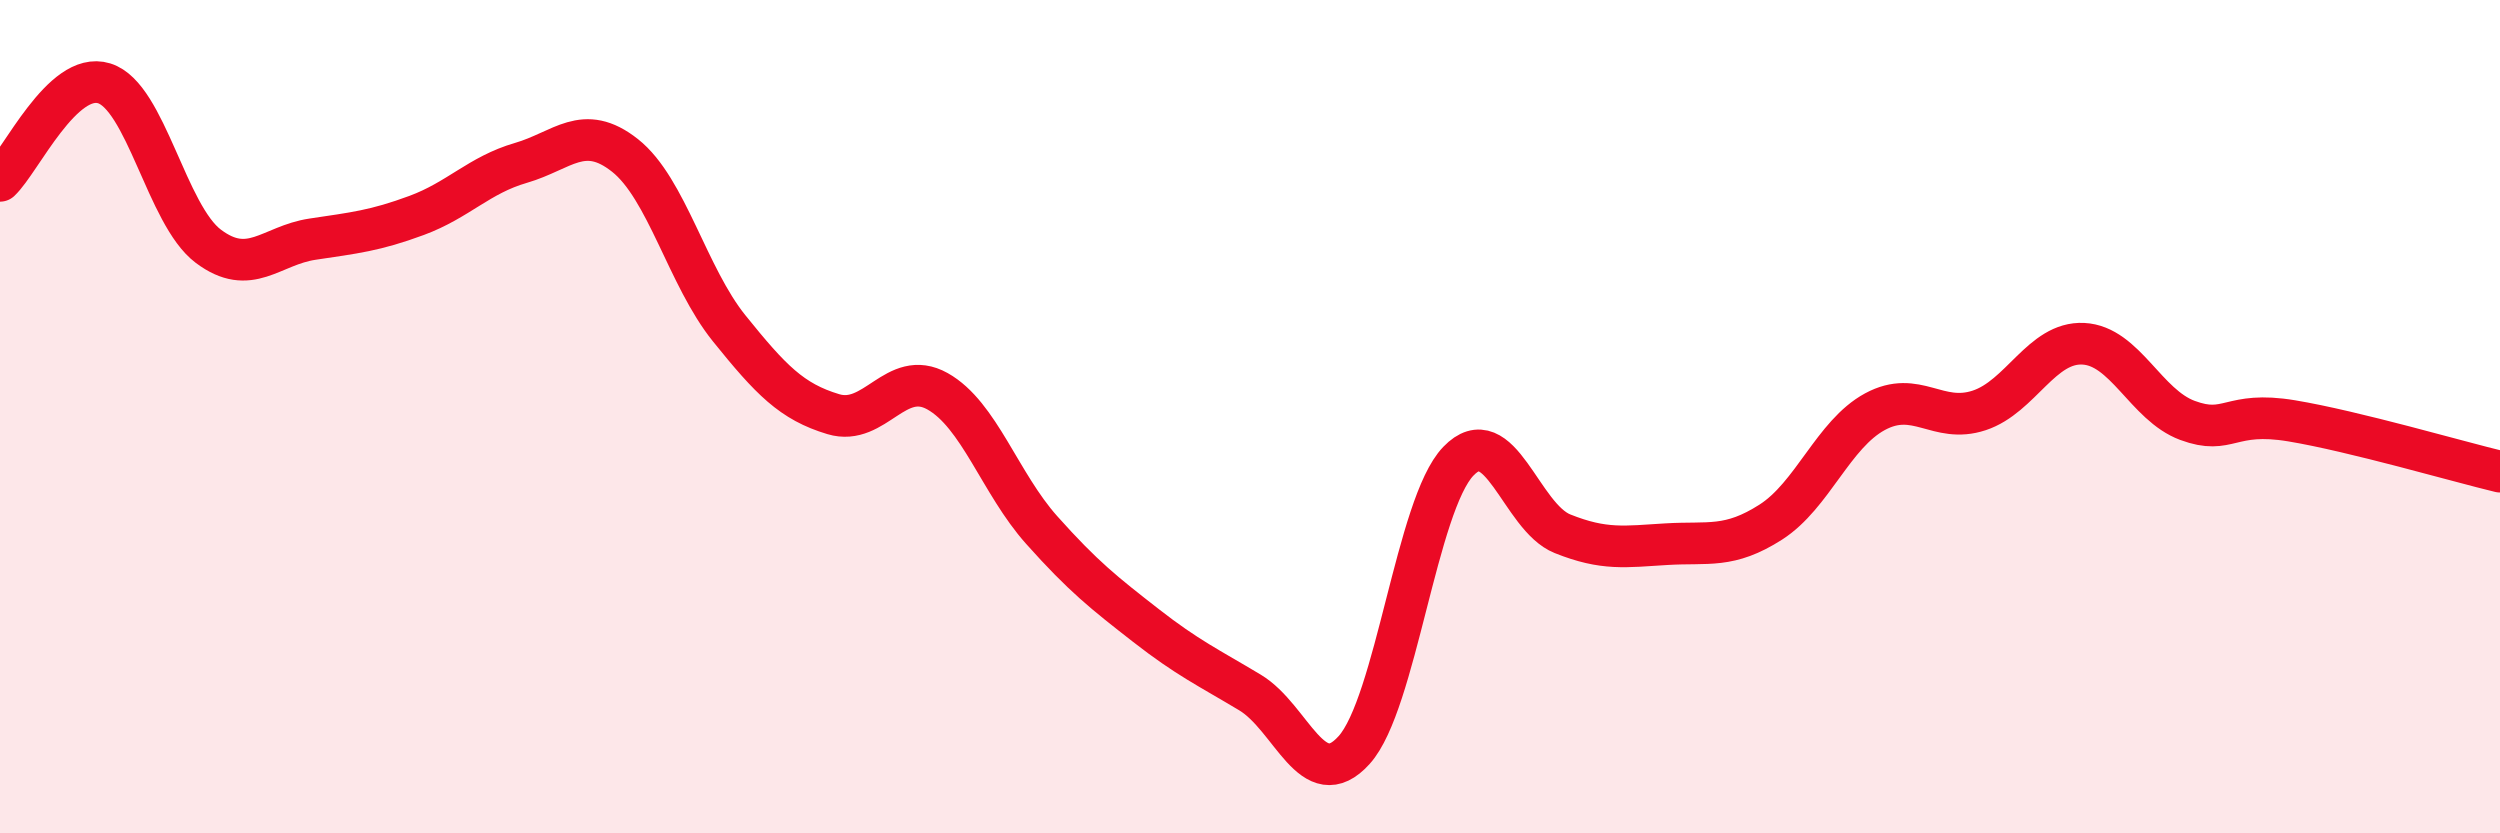
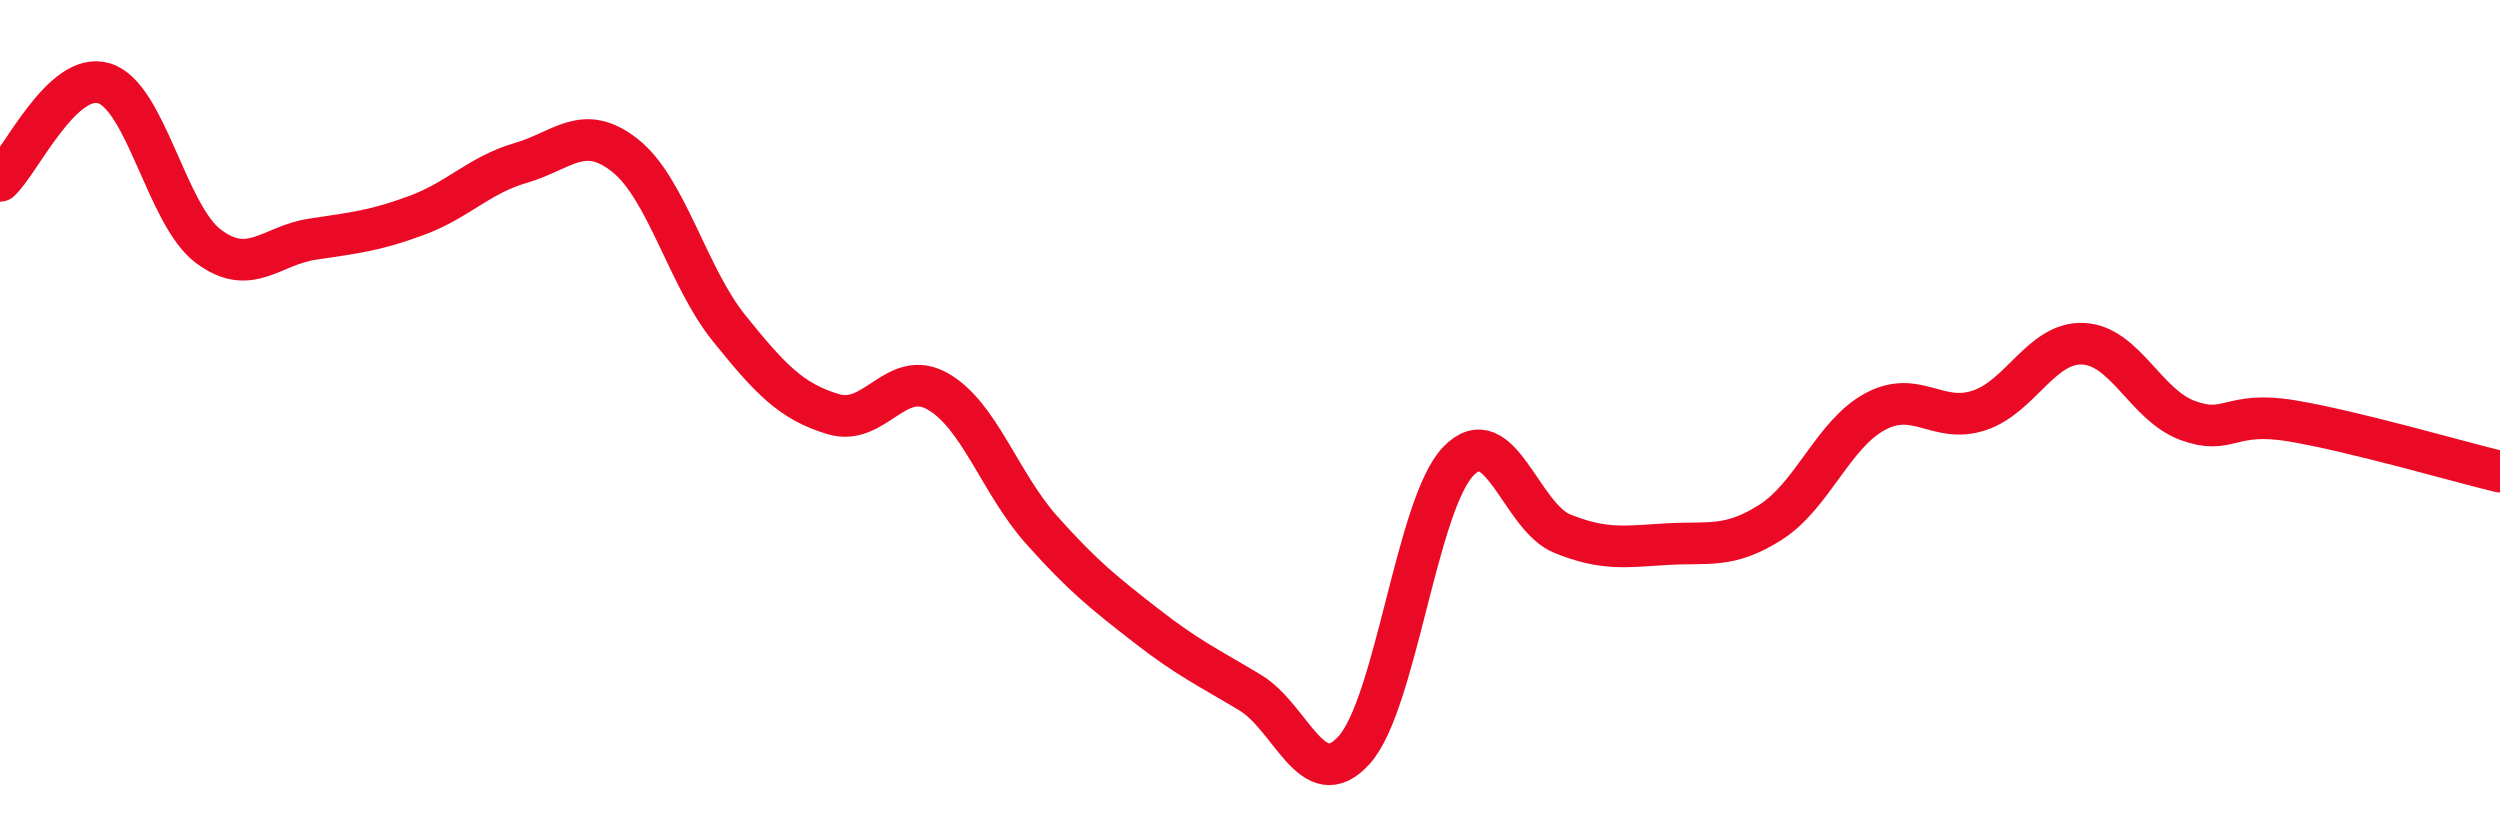
<svg xmlns="http://www.w3.org/2000/svg" width="60" height="20" viewBox="0 0 60 20">
-   <path d="M 0,4.34 C 0.5,3.87 1.5,1.69 2.5,2 C 3.5,2.31 4,5.16 5,5.91 C 6,6.66 6.5,5.89 7.5,5.74 C 8.5,5.59 9,5.54 10,5.17 C 11,4.8 11.5,4.2 12.5,3.91 C 13.5,3.62 14,2.94 15,3.73 C 16,4.52 16.5,6.64 17.5,7.88 C 18.5,9.12 19,9.64 20,9.94 C 21,10.24 21.5,8.83 22.5,9.39 C 23.5,9.95 24,11.6 25,12.72 C 26,13.84 26.5,14.23 27.5,15.01 C 28.5,15.79 29,16.02 30,16.62 C 31,17.22 31.5,19.11 32.5,18 C 33.5,16.89 34,12.11 35,11.07 C 36,10.03 36.5,12.41 37.5,12.81 C 38.5,13.21 39,13.12 40,13.06 C 41,13 41.5,13.17 42.5,12.53 C 43.5,11.89 44,10.42 45,9.88 C 46,9.34 46.5,10.18 47.5,9.85 C 48.5,9.52 49,8.2 50,8.25 C 51,8.3 51.5,9.72 52.5,10.09 C 53.5,10.46 53.5,9.85 55,10.1 C 56.5,10.35 59,11.08 60,11.32L60 20L0 20Z" fill="#EB0A25" opacity="0.1" stroke-linecap="round" stroke-linejoin="round" />
  <path d="M 0,4.34 C 0.5,3.87 1.5,1.69 2.5,2 C 3.5,2.31 4,5.16 5,5.91 C 6,6.66 6.5,5.89 7.5,5.74 C 8.5,5.59 9,5.54 10,5.17 C 11,4.8 11.5,4.2 12.5,3.91 C 13.5,3.62 14,2.94 15,3.73 C 16,4.52 16.5,6.64 17.5,7.88 C 18.5,9.12 19,9.64 20,9.94 C 21,10.24 21.5,8.83 22.5,9.39 C 23.5,9.95 24,11.6 25,12.72 C 26,13.84 26.5,14.23 27.5,15.01 C 28.5,15.79 29,16.02 30,16.62 C 31,17.22 31.5,19.11 32.5,18 C 33.5,16.89 34,12.11 35,11.07 C 36,10.03 36.5,12.41 37.5,12.81 C 38.5,13.21 39,13.12 40,13.06 C 41,13 41.5,13.17 42.5,12.53 C 43.5,11.89 44,10.42 45,9.88 C 46,9.34 46.5,10.18 47.5,9.85 C 48.5,9.52 49,8.2 50,8.25 C 51,8.3 51.5,9.72 52.5,10.09 C 53.5,10.46 53.5,9.85 55,10.1 C 56.5,10.35 59,11.08 60,11.32" stroke="#EB0A25" stroke-width="1" fill="none" stroke-linecap="round" stroke-linejoin="round" />
</svg>